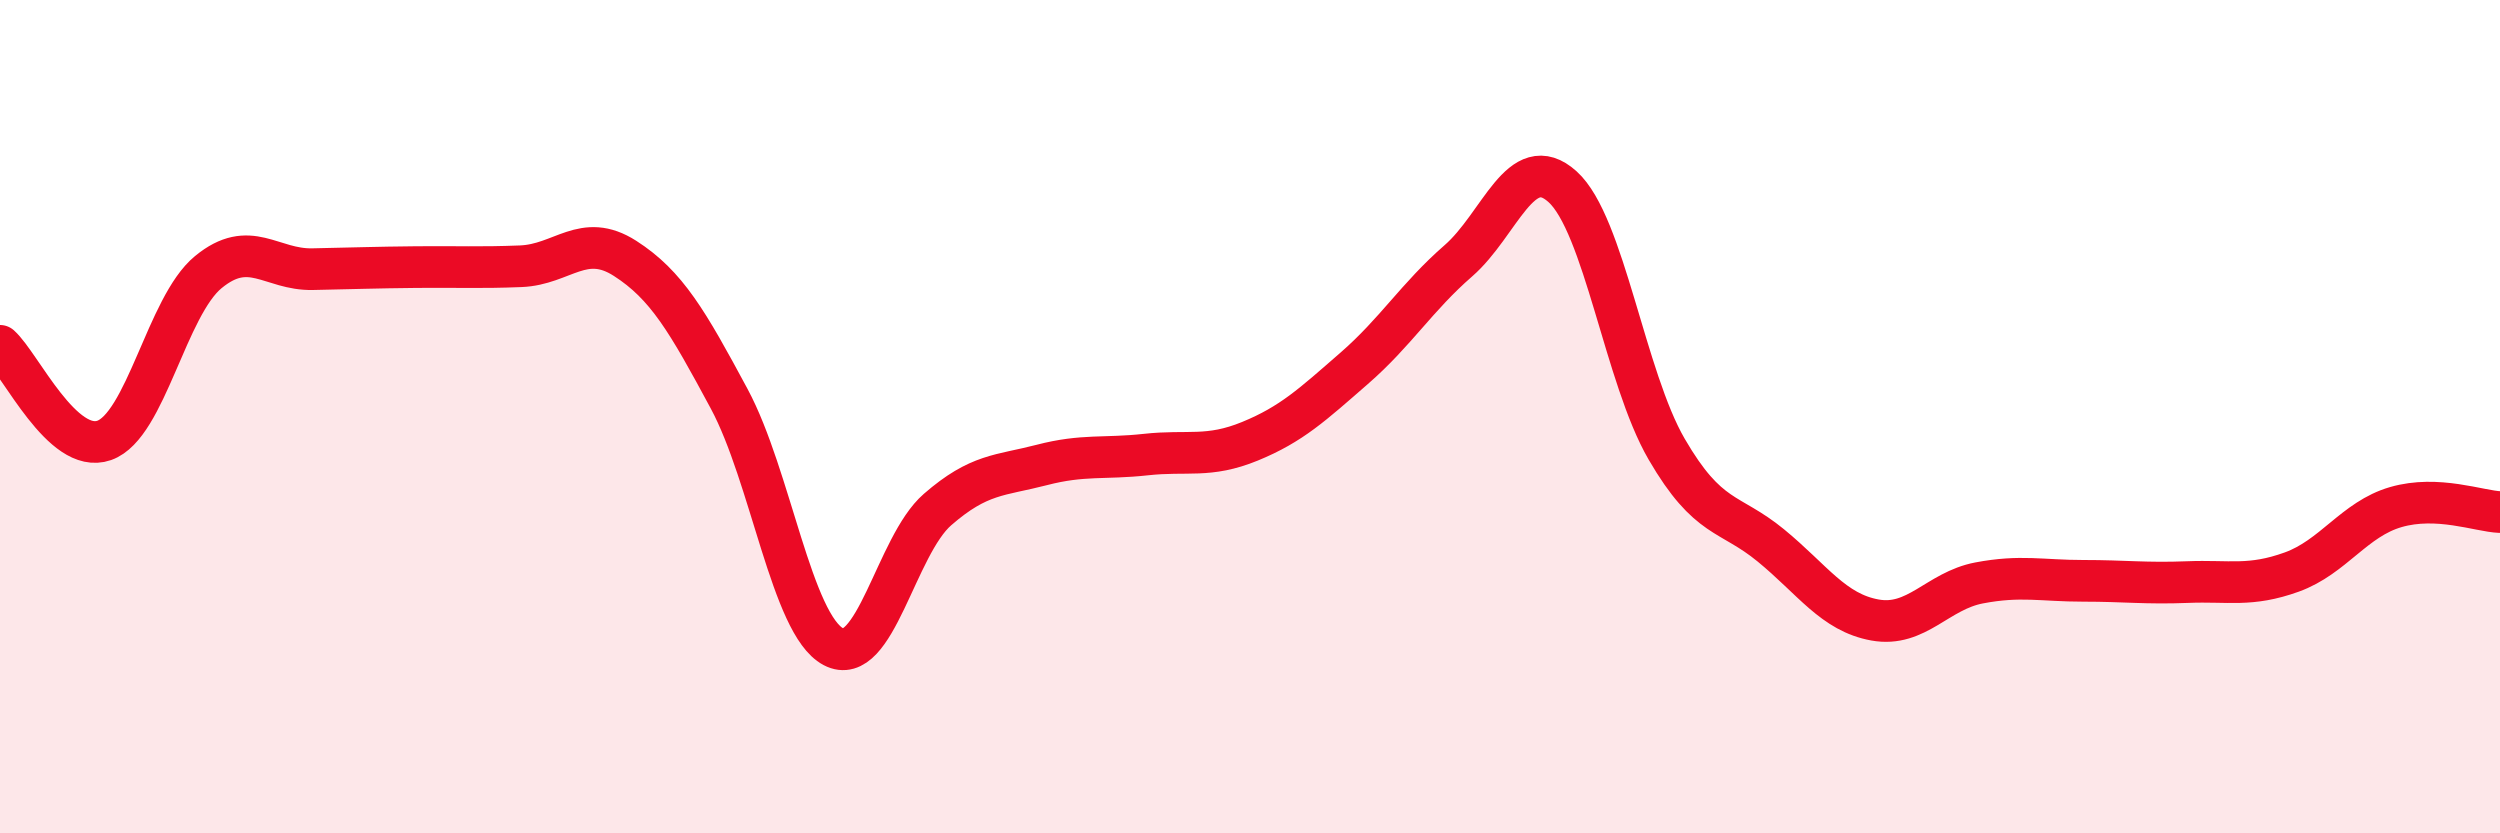
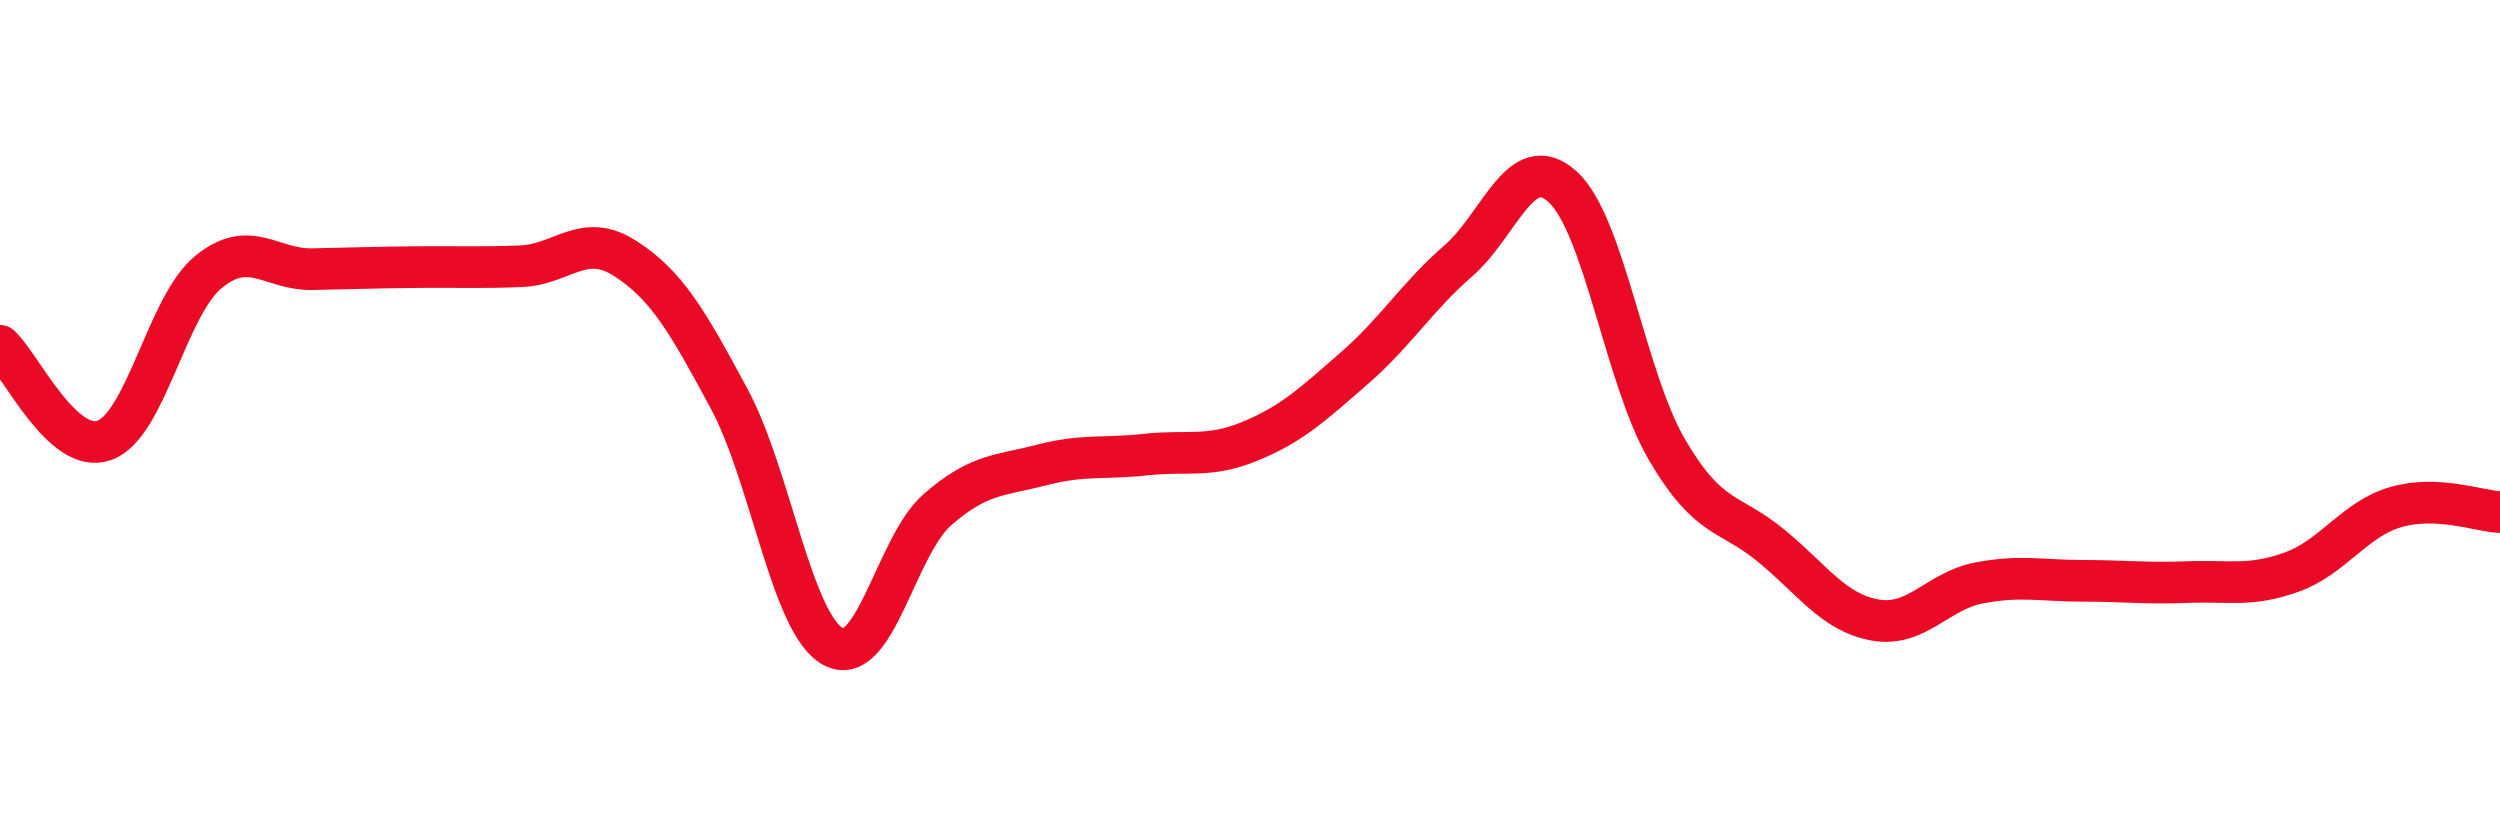
<svg xmlns="http://www.w3.org/2000/svg" width="60" height="20" viewBox="0 0 60 20">
-   <path d="M 0,8.3 C 0.5,8.75 1.5,10.92 2.5,10.57 C 3.5,10.22 4,7.35 5,6.53 C 6,5.71 6.5,6.48 7.5,6.46 C 8.5,6.44 9,6.42 10,6.41 C 11,6.4 11.5,6.43 12.5,6.39 C 13.5,6.35 14,5.56 15,6.2 C 16,6.84 16.5,7.71 17.5,9.57 C 18.5,11.43 19,14.99 20,15.52 C 21,16.05 21.5,13.1 22.5,12.23 C 23.5,11.36 24,11.42 25,11.16 C 26,10.9 26.5,11.02 27.5,10.91 C 28.5,10.8 29,11 30,10.59 C 31,10.18 31.5,9.71 32.5,8.84 C 33.5,7.97 34,7.13 35,6.26 C 36,5.39 36.5,3.58 37.5,4.48 C 38.5,5.38 39,9.06 40,10.78 C 41,12.5 41.5,12.27 42.5,13.09 C 43.5,13.91 44,14.7 45,14.88 C 46,15.06 46.5,14.18 47.5,13.99 C 48.5,13.8 49,13.94 50,13.94 C 51,13.94 51.5,14.01 52.5,13.97 C 53.5,13.93 54,14.09 55,13.73 C 56,13.37 56.5,12.46 57.5,12.17 C 58.5,11.88 59.5,12.27 60,12.29L60 20L0 20Z" fill="#EB0A25" opacity="0.1" stroke-linecap="round" stroke-linejoin="round" />
  <path d="M 0,8.3 C 0.5,8.75 1.5,10.92 2.5,10.57 C 3.5,10.22 4,7.35 5,6.53 C 6,5.71 6.5,6.48 7.5,6.46 C 8.5,6.44 9,6.42 10,6.41 C 11,6.4 11.5,6.43 12.5,6.39 C 13.5,6.35 14,5.56 15,6.2 C 16,6.84 16.5,7.71 17.5,9.57 C 18.5,11.43 19,14.99 20,15.52 C 21,16.05 21.5,13.1 22.5,12.23 C 23.5,11.36 24,11.42 25,11.16 C 26,10.9 26.5,11.02 27.5,10.91 C 28.5,10.8 29,11 30,10.59 C 31,10.18 31.5,9.71 32.5,8.84 C 33.5,7.97 34,7.13 35,6.26 C 36,5.39 36.5,3.58 37.5,4.48 C 38.5,5.38 39,9.06 40,10.78 C 41,12.5 41.5,12.27 42.5,13.09 C 43.5,13.91 44,14.7 45,14.88 C 46,15.06 46.5,14.18 47.5,13.99 C 48.5,13.8 49,13.94 50,13.94 C 51,13.94 51.5,14.01 52.5,13.97 C 53.5,13.93 54,14.09 55,13.73 C 56,13.37 56.5,12.46 57.5,12.17 C 58.5,11.88 59.5,12.27 60,12.29" stroke="#EB0A25" stroke-width="1" fill="none" stroke-linecap="round" stroke-linejoin="round" />
</svg>